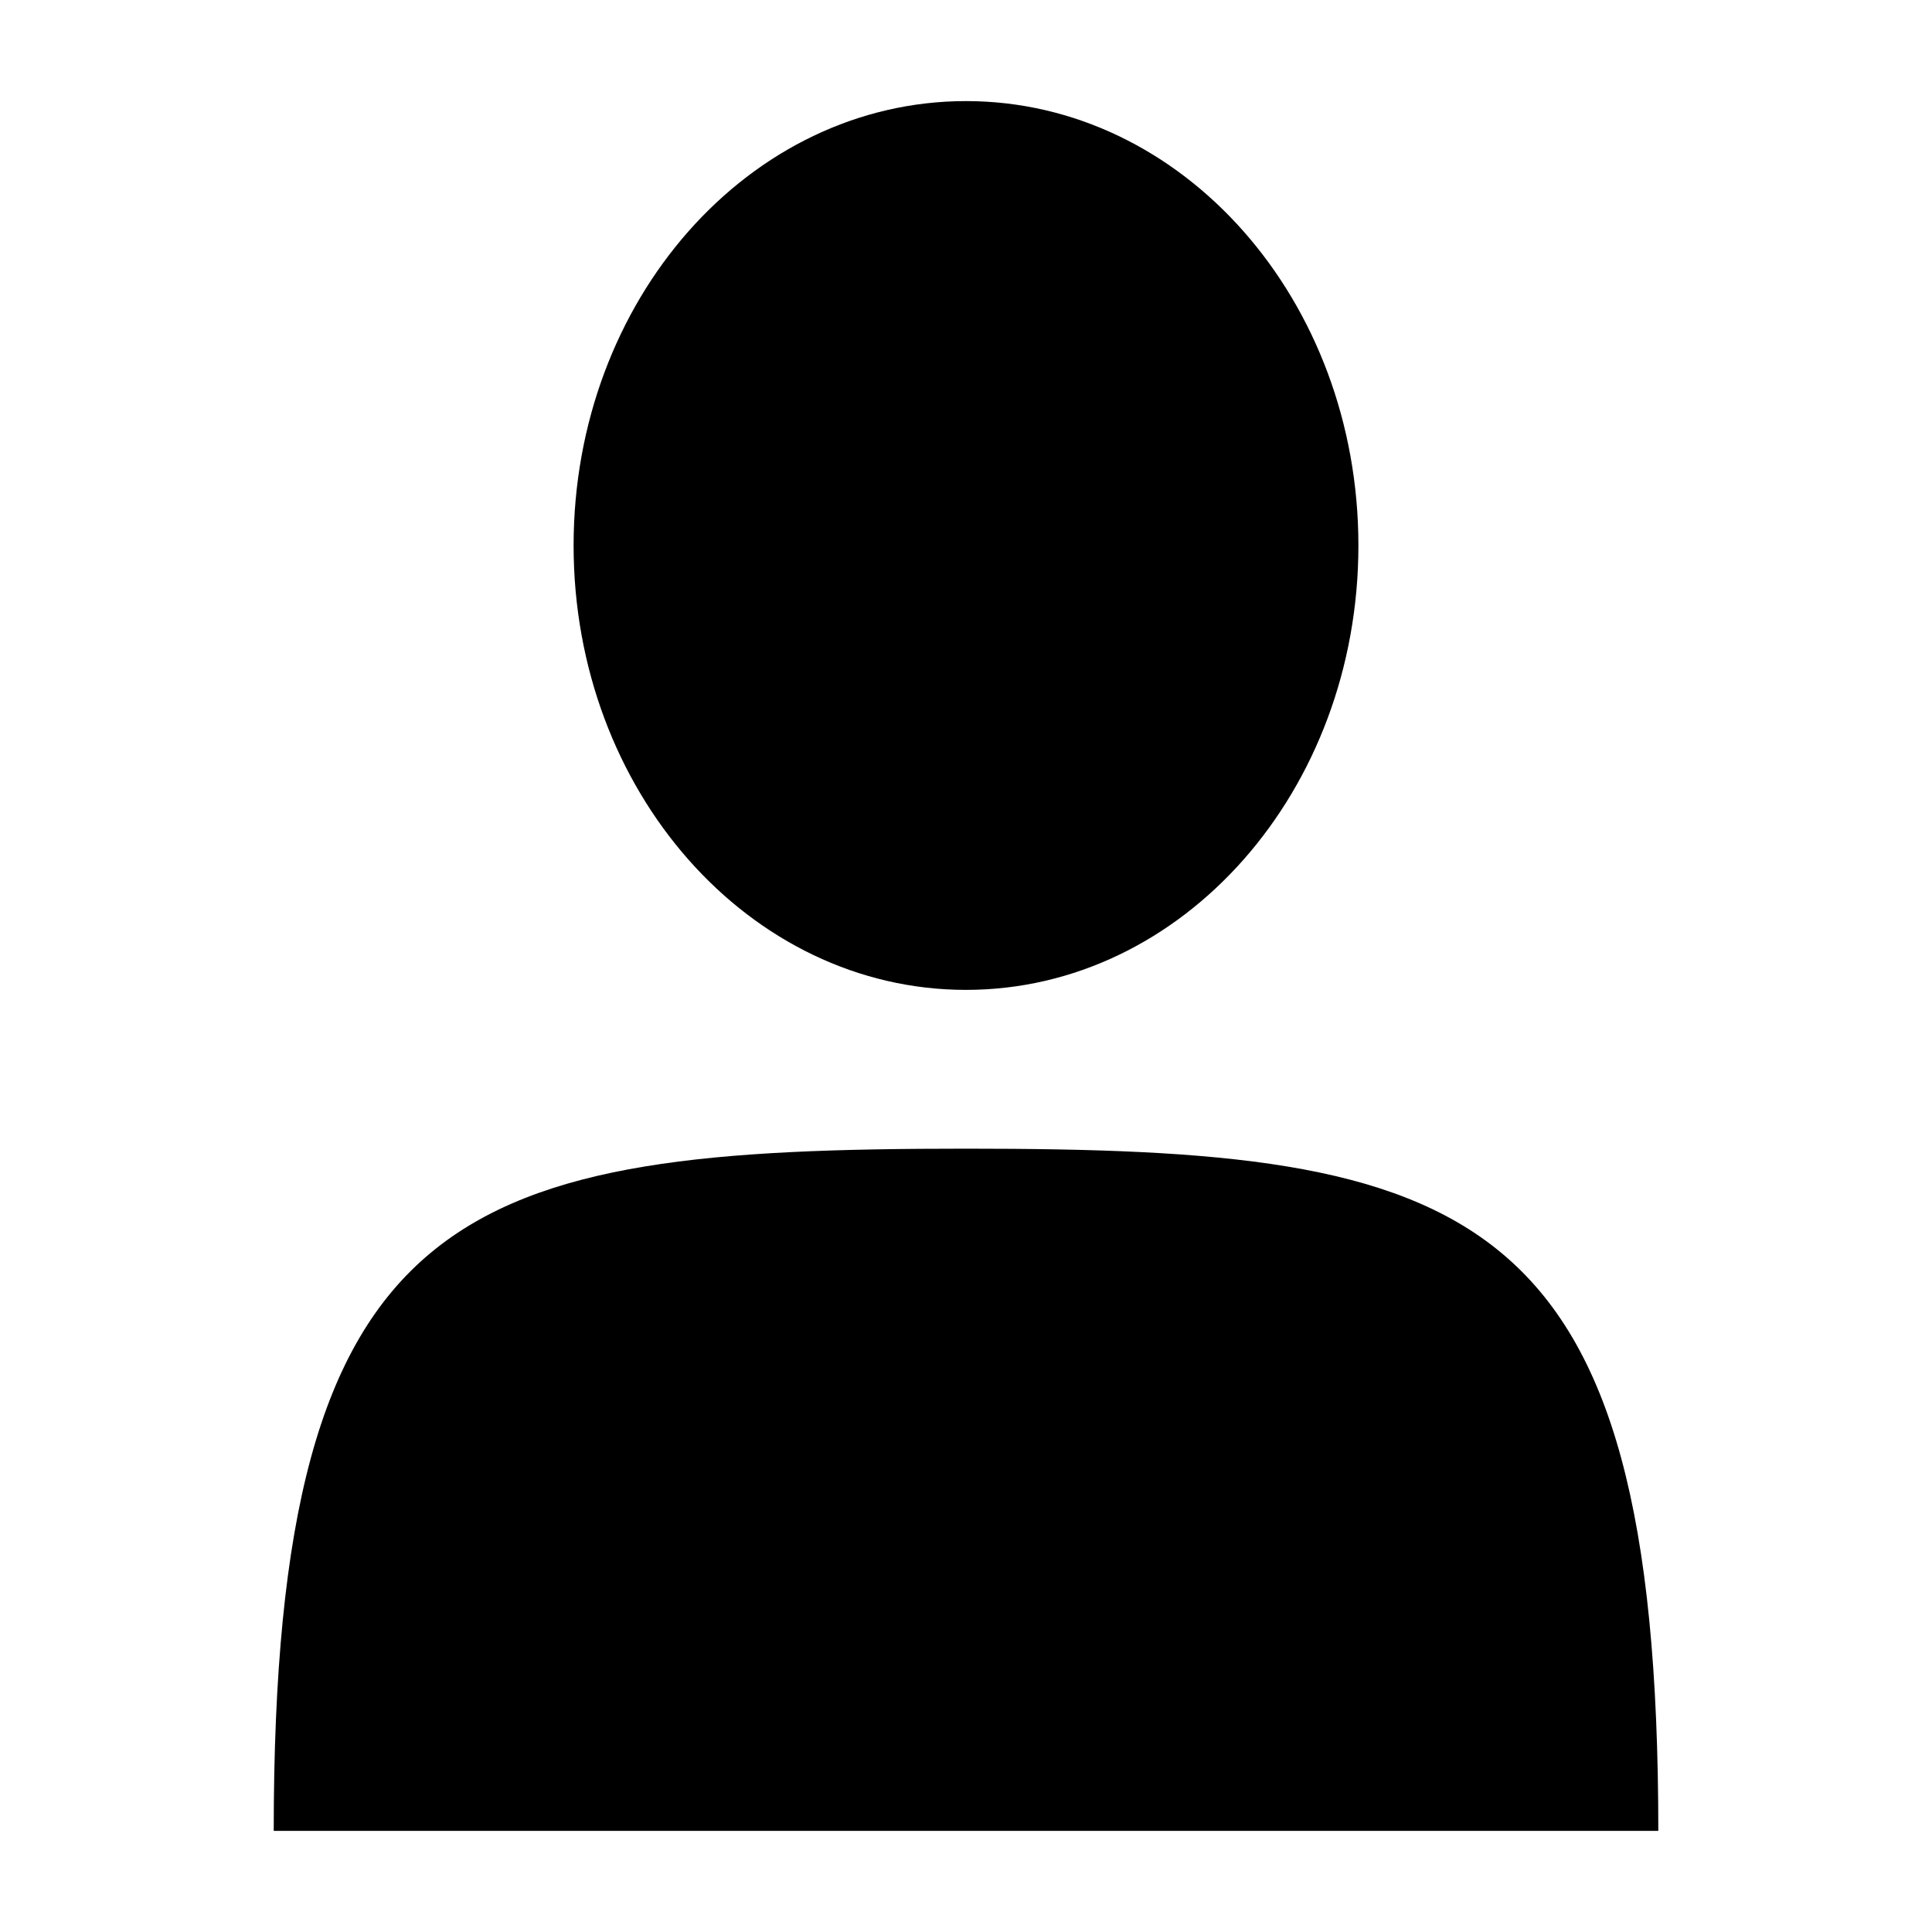
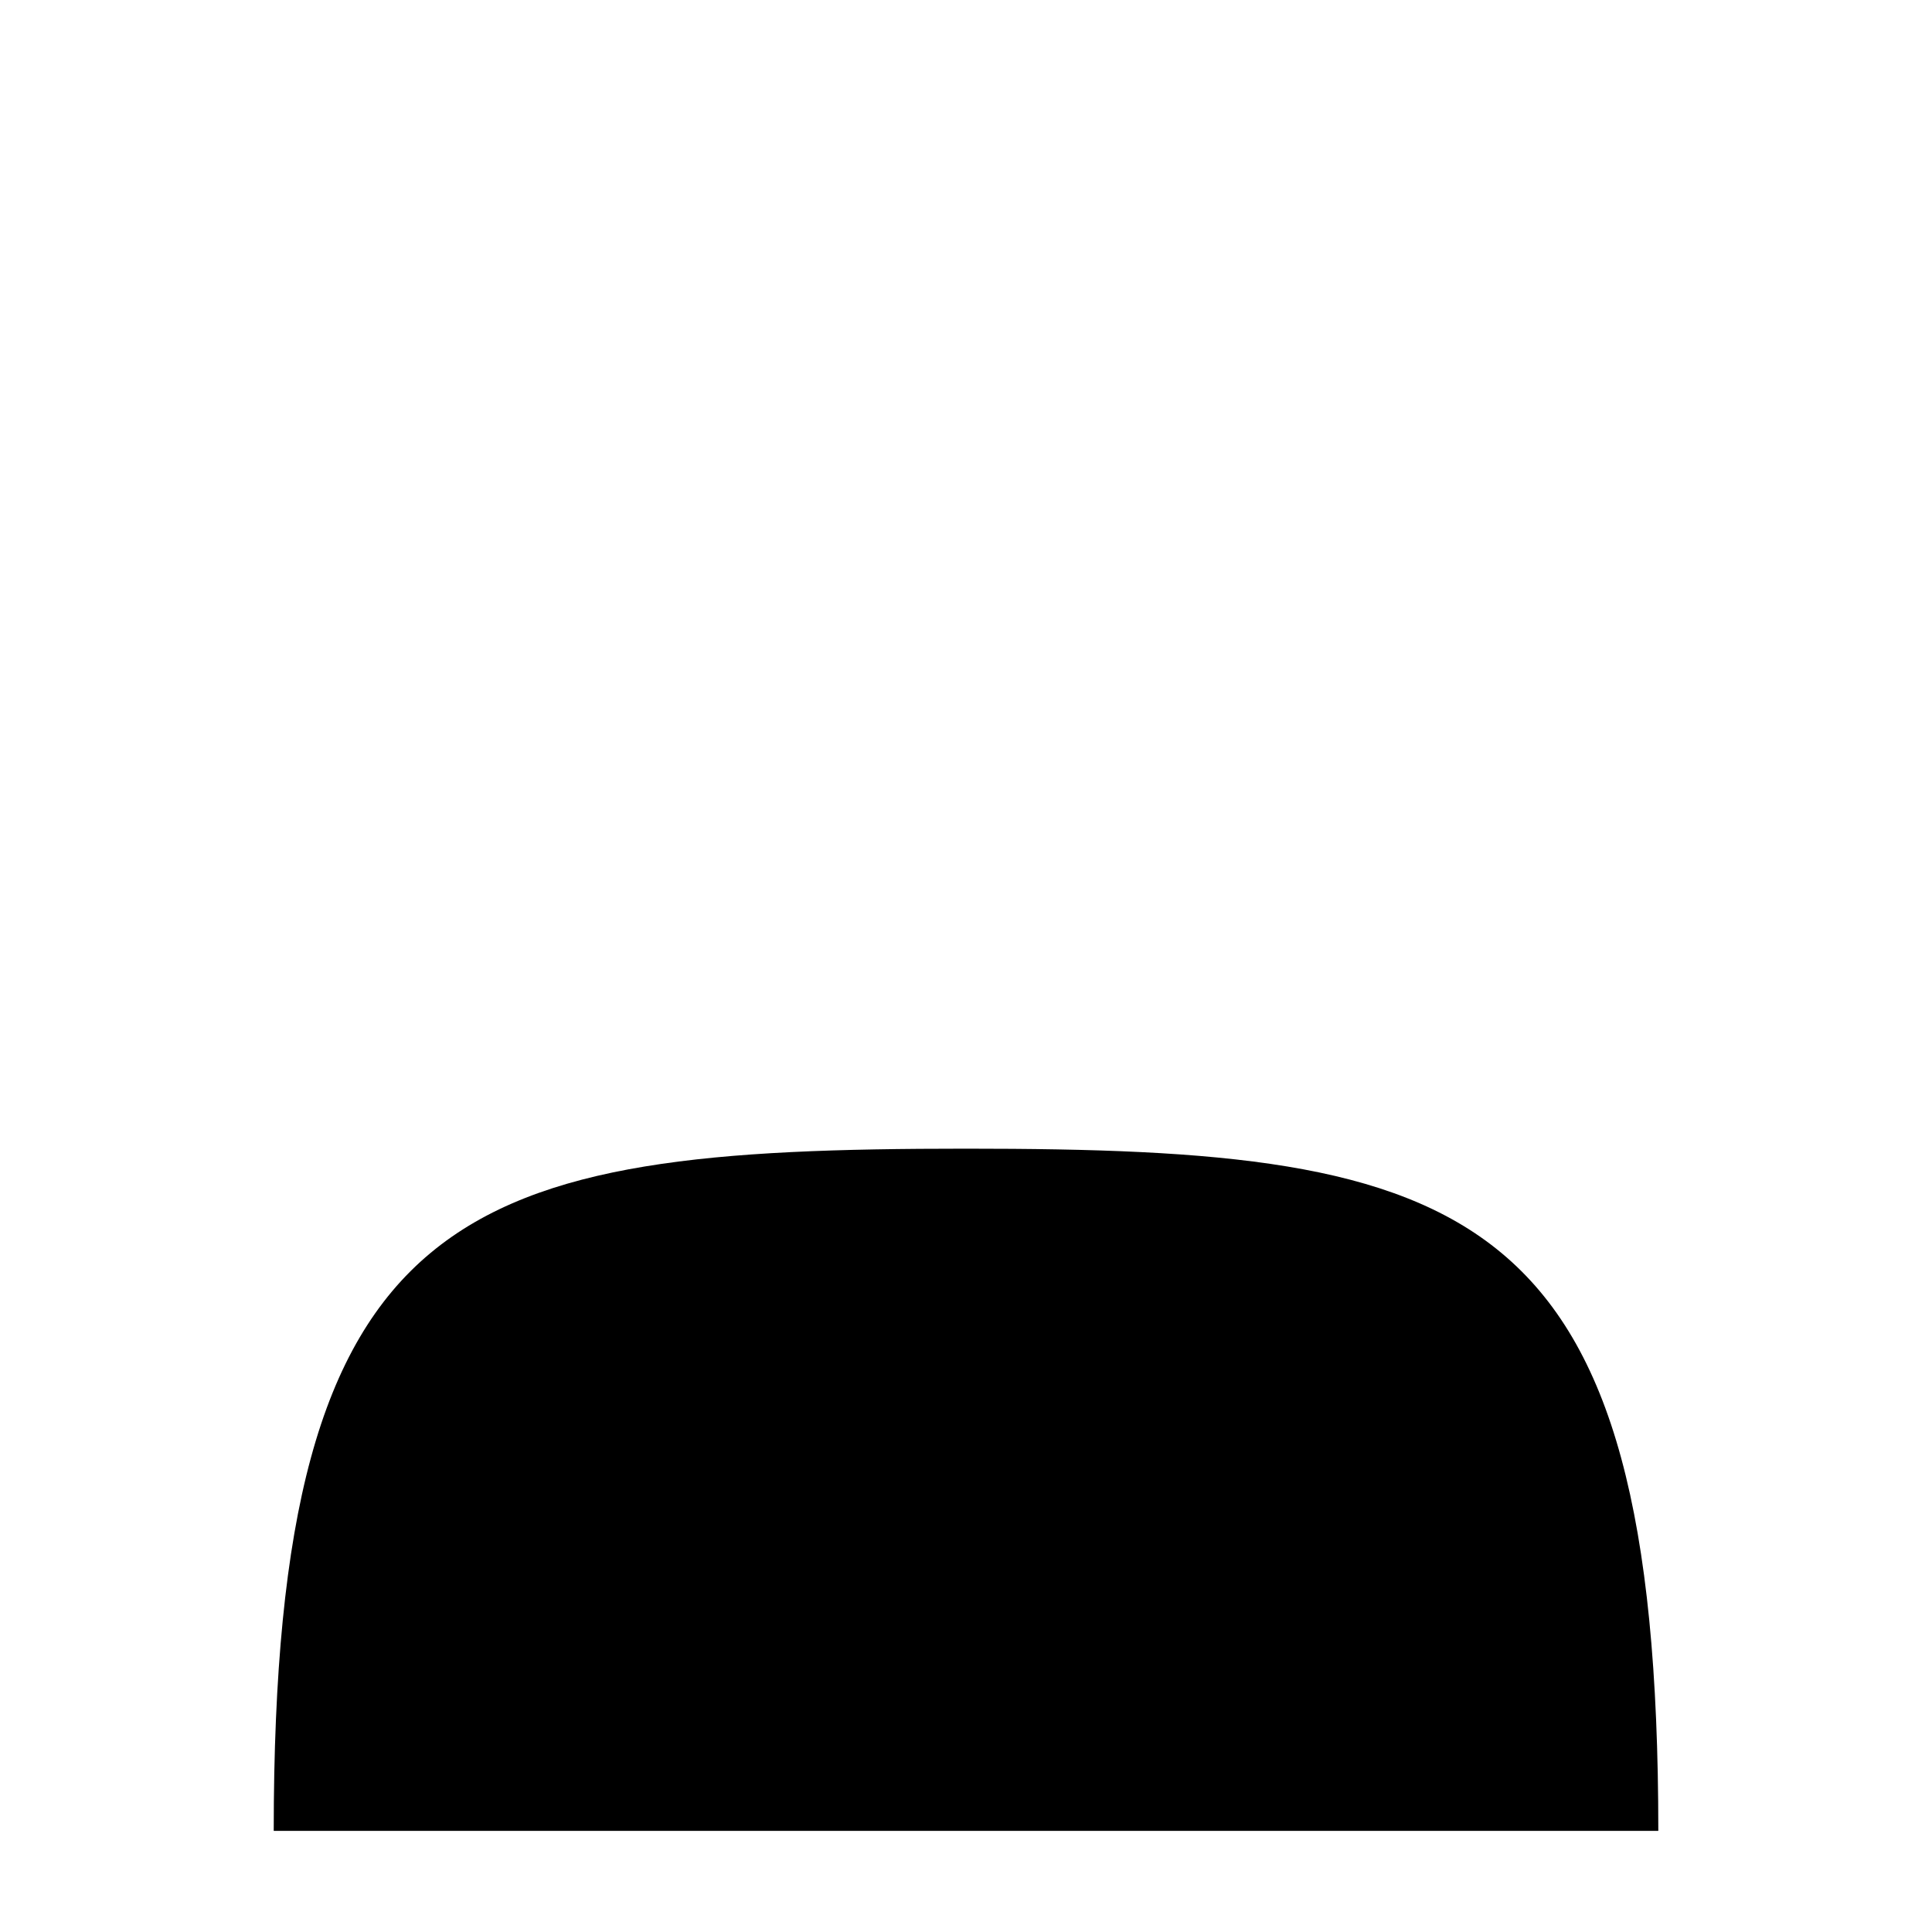
<svg xmlns="http://www.w3.org/2000/svg" fill="#000000" width="800px" height="800px" version="1.1" viewBox="144 144 512 512">
  <g>
-     <path d="m503.99 288.56c0 65.039-46.559 117.77-103.99 117.77-57.434 0-103.99-52.727-103.99-117.77s46.559-117.77 103.99-117.77c57.43 0 103.99 52.727 103.99 117.77" />
    <path d="m400 448.41c-133.84 0-183.46 13.477-183.46 180.79h366.93c0-167.3-49.641-180.79-183.46-180.79z" />
  </g>
</svg>